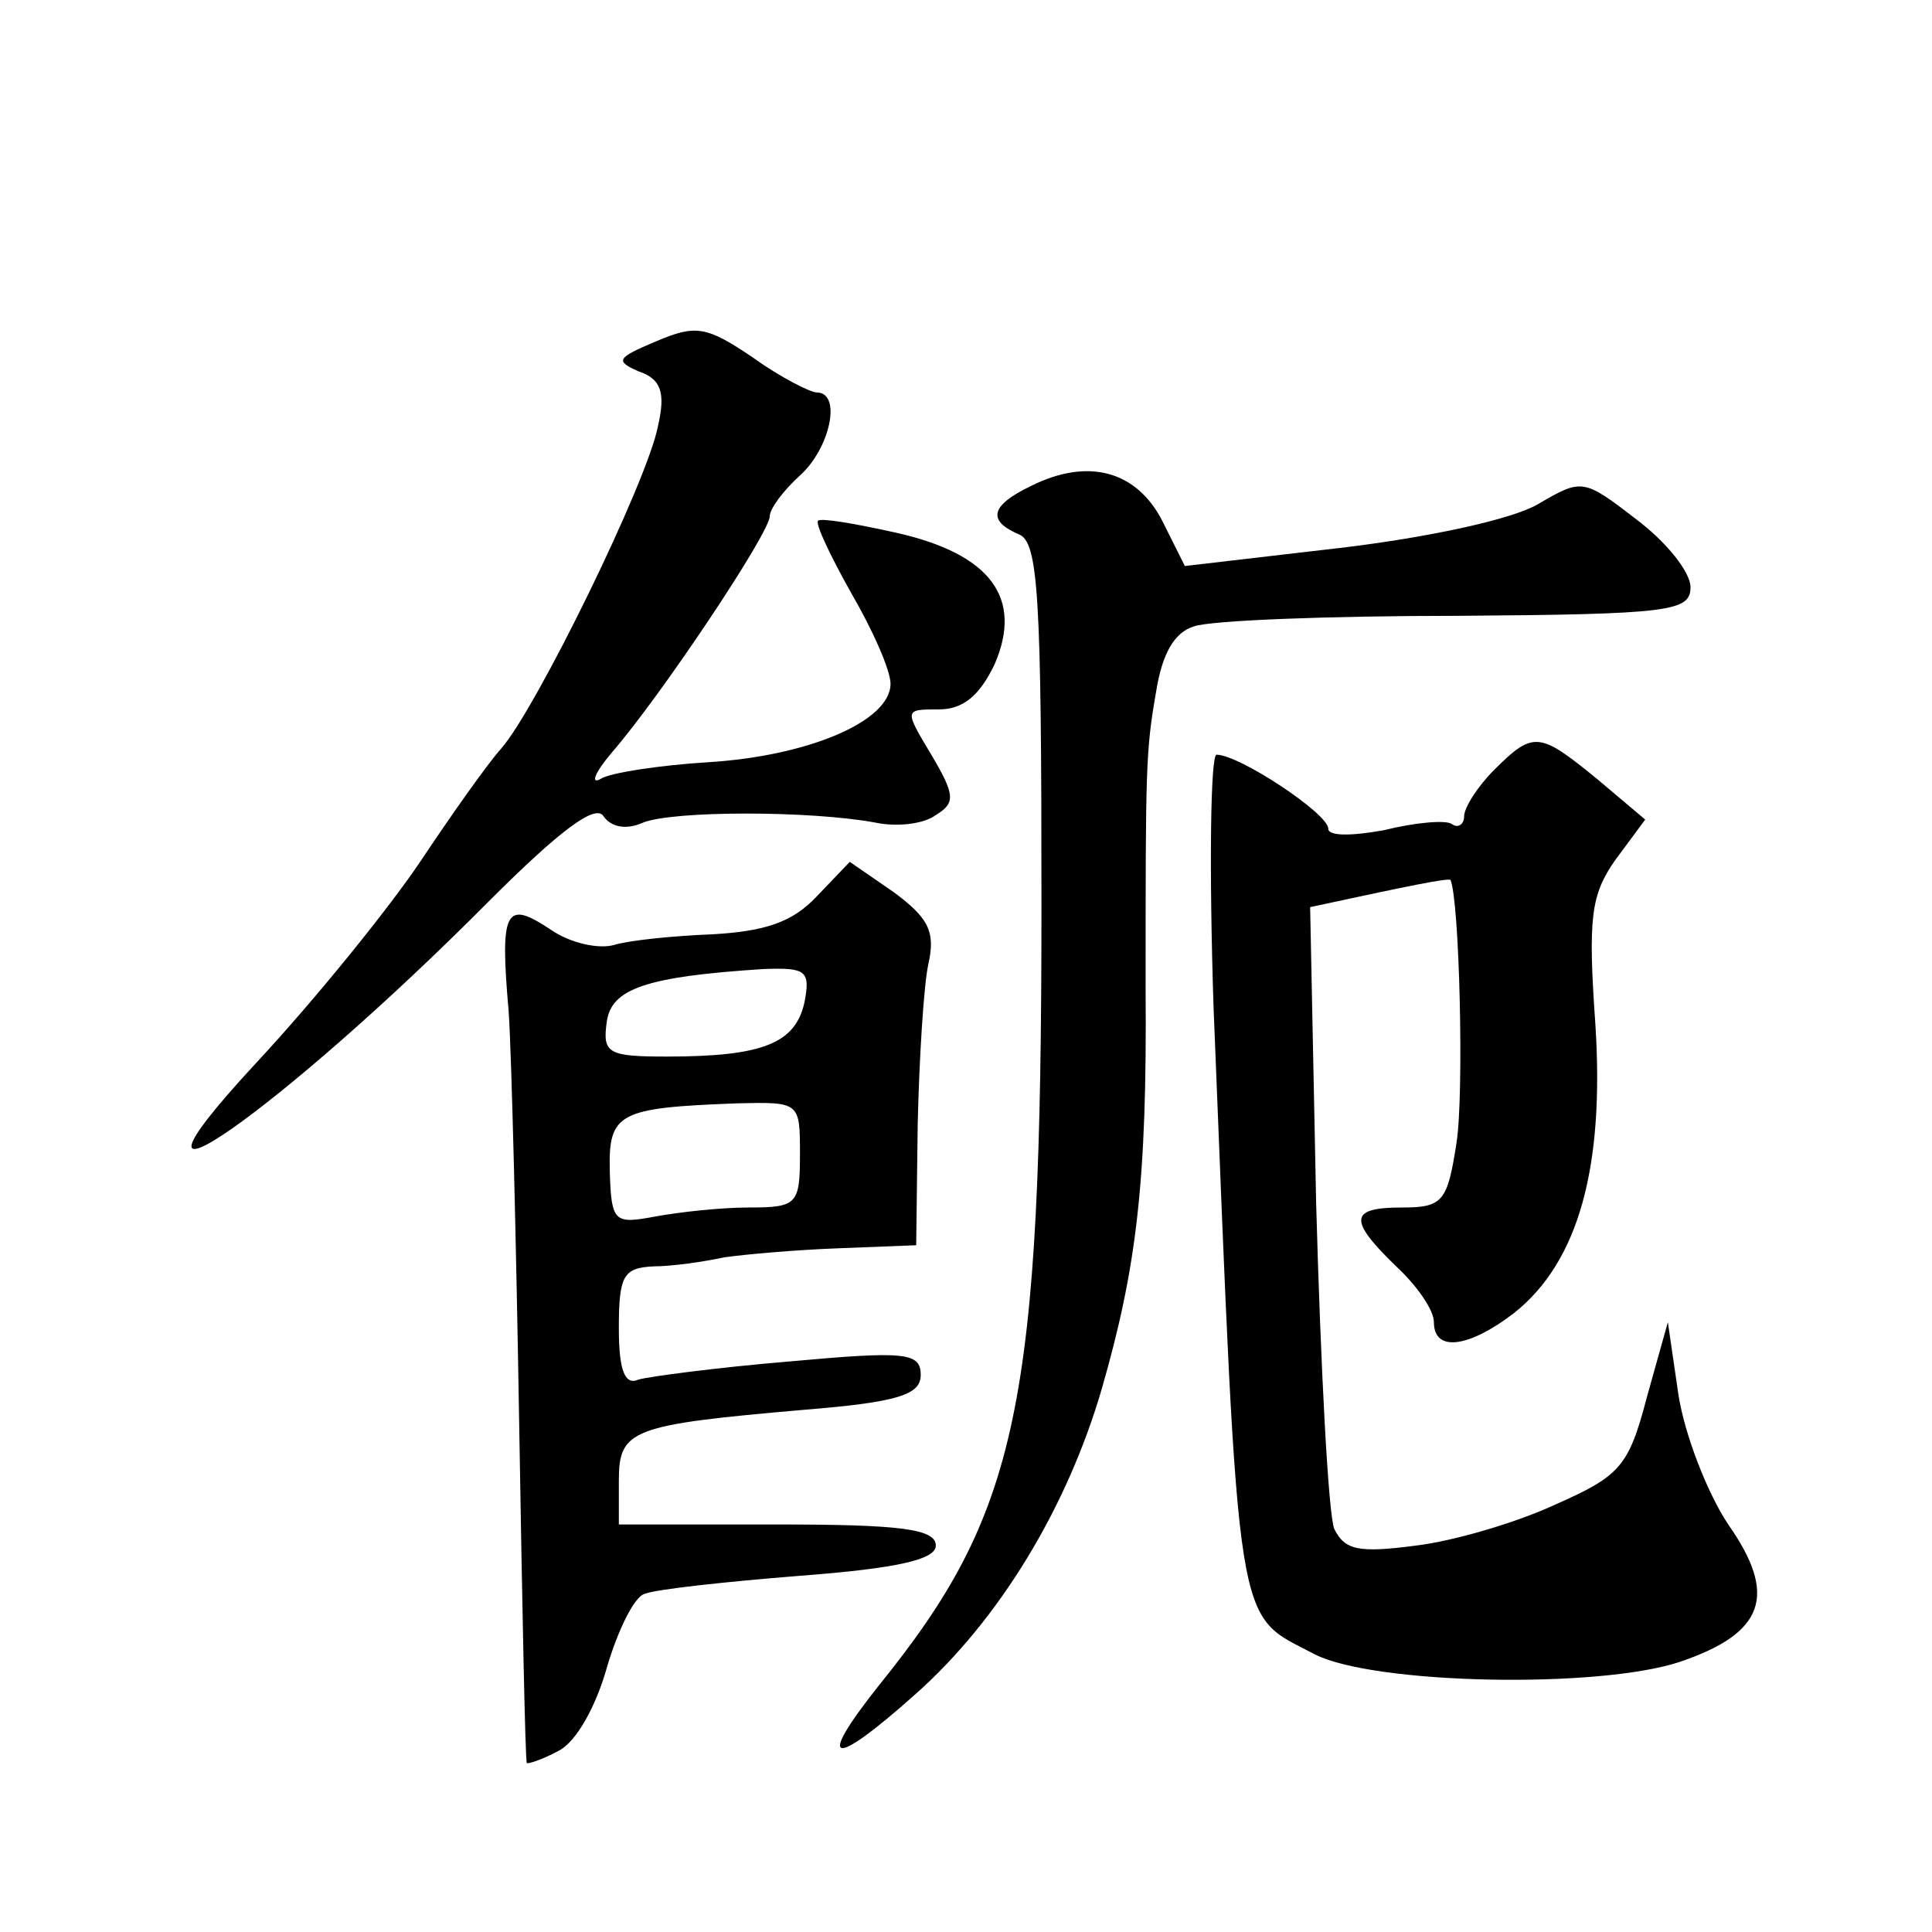
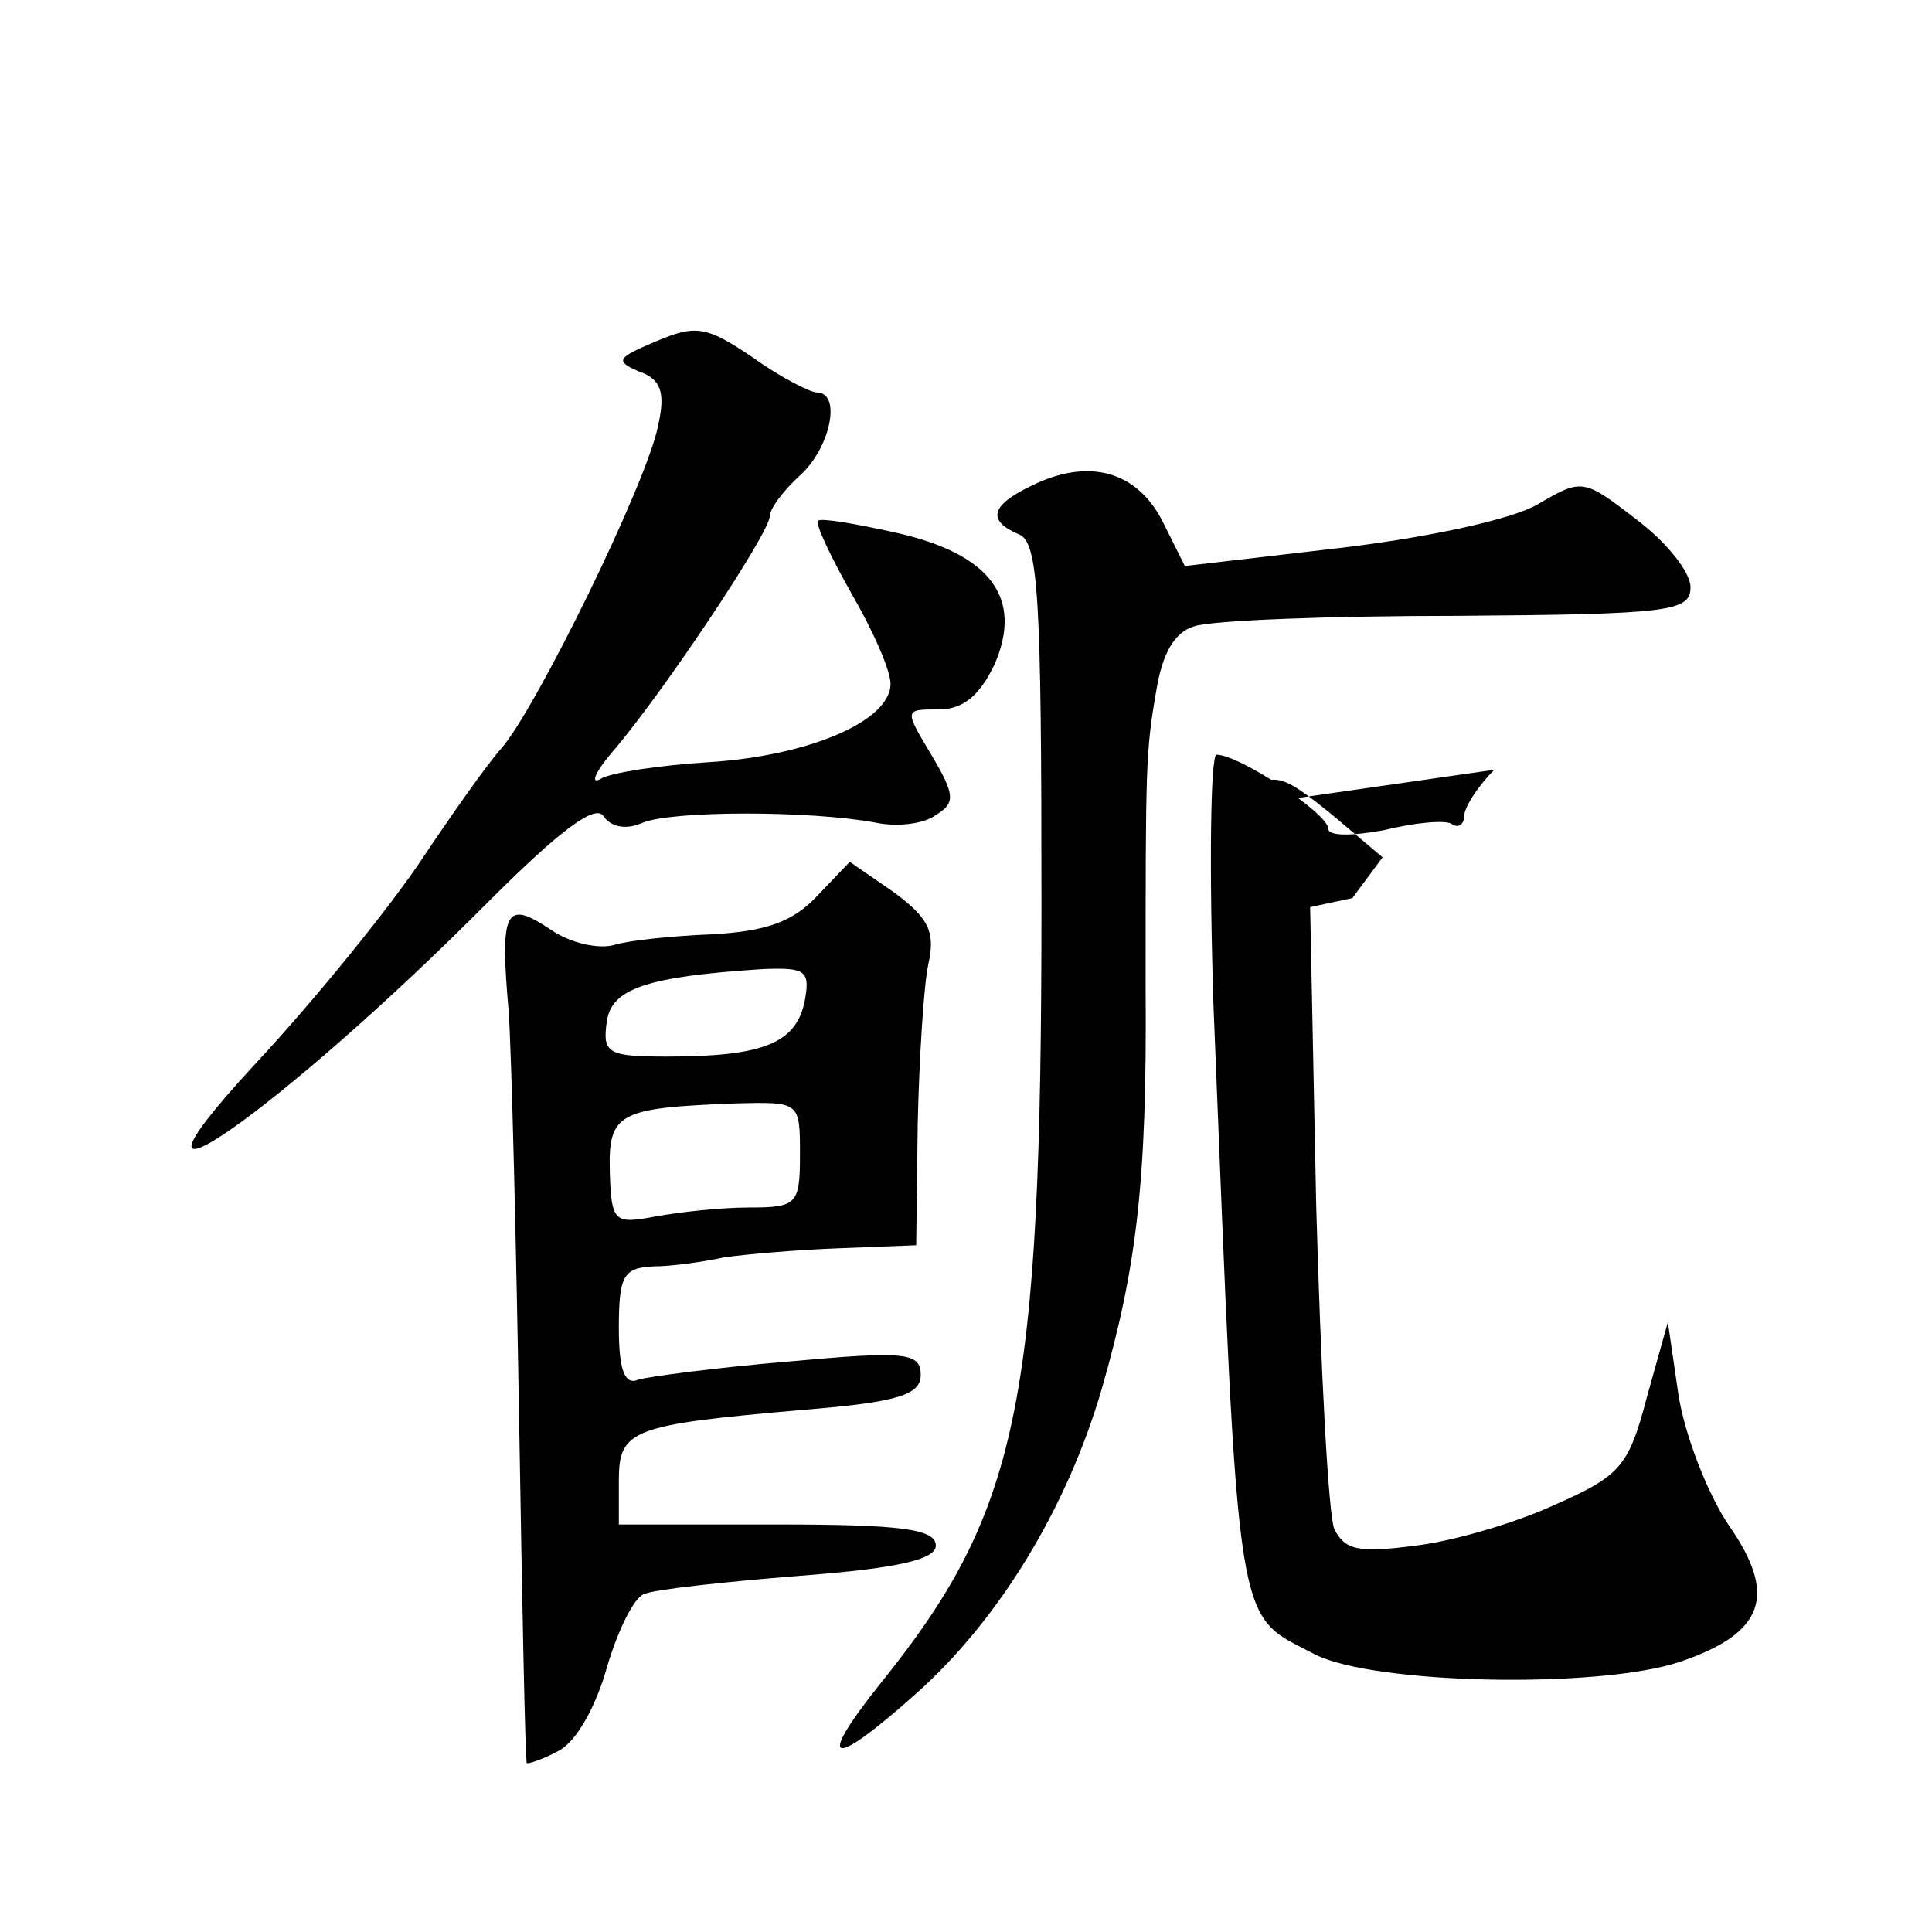
<svg xmlns="http://www.w3.org/2000/svg" version="1.0" width="128pt" height="128pt" viewBox="0 0 128 128" preserveAspectRatio="xMidYMid meet">
  <g transform="translate(0,128) scale(0.1,-0.1)" fill="#0" stroke="none">
-     <path d="M435 1054 c-26 -11 -28 -13 -12 -20 15 -5 18 -14 13 -36 -7 -37 -81 -188 -104 -214 -9 -10 -33 -44 -53 -74 -20 -30 -69 -91 -110 -135 -111 -120 17 -31 155 108 47 47 71 65 76 56 5 -7 15 -9 26 -4 20 8 111 8 154 0 14 -3 32 -1 40 5 13 8 13 13 -3 40 -18 30 -18 30 5 30 16 0 27 9 37 30 19 44 -3 73 -65 87 -27 6 -50 10 -52 8 -2 -2 8 -23 22 -48 14 -24 26 -51 26 -60 0 -25 -55 -48 -121 -52 -32 -2 -65 -7 -71 -11 -7 -4 -4 4 7 17 33 38 105 146 105 157 0 5 9 17 20 27 20 18 28 55 11 55 -4 0 -24 10 -42 23 -31 21 -38 22 -64 11z M683 958 c-27 -13 -29 -23 -8 -32 13 -5 15 -41 15 -245 0 -333 -15 -403 -108 -518 -42 -53 -31 -55 25 -5 55 49 100 123 123 202 23 80 30 137 29 265 0 147 0 157 7 197 4 25 12 39 25 43 11 4 90 7 175 7 141 1 154 3 154 19 0 10 -16 30 -36 45 -35 27 -36 27 -65 10 -17 -10 -72 -22 -131 -29 l-103 -12 -15 30 c-17 33 -49 42 -87 23z M990 770 c-11 -11 -20 -25 -20 -31 0 -5 -4 -8 -8 -5 -4 3 -25 1 -45 -4 -22 -4 -37 -4 -37 1 0 10 -59 49 -74 49 -4 0 -5 -75 -2 -167 17 -423 14 -401 67 -429 39 -20 188 -23 242 -5 56 19 65 44 32 91 -14 21 -29 60 -33 86 l-7 48 -14 -50 c-12 -46 -18 -52 -61 -71 -26 -12 -67 -24 -92 -27 -38 -5 -47 -3 -54 11 -4 10 -9 107 -12 215 l-4 197 28 6 c51 11 64 13 65 12 6 -14 9 -142 4 -174 -6 -39 -9 -43 -36 -43 -35 0 -36 -8 -4 -39 14 -13 25 -29 25 -37 0 -20 23 -17 53 6 43 34 60 97 54 191 -5 71 -3 86 13 109 l20 27 -32 27 c-38 31 -42 32 -68 6z M541 686 c-16 -17 -34 -23 -69 -25 -26 -1 -55 -4 -65 -7 -10 -3 -29 1 -42 10 -30 20 -34 14 -28 -54 2 -30 5 -154 7 -275 2 -121 4 -221 5 -223 0 -1 10 2 21 8 12 6 25 30 32 55 7 24 18 47 25 49 7 3 53 8 103 12 66 5 90 11 90 20 0 11 -23 14 -105 14 l-105 0 0 29 c0 34 8 37 123 47 62 5 77 10 77 23 0 15 -10 16 -87 9 -48 -4 -93 -10 -100 -12 -9 -4 -13 6 -13 34 0 35 3 40 23 41 12 0 33 3 47 6 14 2 48 5 76 6 l51 2 1 80 c1 44 4 92 7 106 5 22 0 31 -23 48 l-29 20 -22 -23z m-8 -70 c-6 -27 -27 -36 -91 -36 -39 0 -43 2 -40 23 3 22 26 30 104 35 28 1 31 -1 27 -22z m-3 -101 c0 -33 -2 -35 -34 -35 -18 0 -46 -3 -62 -6 -27 -5 -29 -4 -30 30 -1 39 6 42 84 45 42 1 42 1 42 -34z" />
+     <path d="M435 1054 c-26 -11 -28 -13 -12 -20 15 -5 18 -14 13 -36 -7 -37 -81 -188 -104 -214 -9 -10 -33 -44 -53 -74 -20 -30 -69 -91 -110 -135 -111 -120 17 -31 155 108 47 47 71 65 76 56 5 -7 15 -9 26 -4 20 8 111 8 154 0 14 -3 32 -1 40 5 13 8 13 13 -3 40 -18 30 -18 30 5 30 16 0 27 9 37 30 19 44 -3 73 -65 87 -27 6 -50 10 -52 8 -2 -2 8 -23 22 -48 14 -24 26 -51 26 -60 0 -25 -55 -48 -121 -52 -32 -2 -65 -7 -71 -11 -7 -4 -4 4 7 17 33 38 105 146 105 157 0 5 9 17 20 27 20 18 28 55 11 55 -4 0 -24 10 -42 23 -31 21 -38 22 -64 11z M683 958 c-27 -13 -29 -23 -8 -32 13 -5 15 -41 15 -245 0 -333 -15 -403 -108 -518 -42 -53 -31 -55 25 -5 55 49 100 123 123 202 23 80 30 137 29 265 0 147 0 157 7 197 4 25 12 39 25 43 11 4 90 7 175 7 141 1 154 3 154 19 0 10 -16 30 -36 45 -35 27 -36 27 -65 10 -17 -10 -72 -22 -131 -29 l-103 -12 -15 30 c-17 33 -49 42 -87 23z M990 770 c-11 -11 -20 -25 -20 -31 0 -5 -4 -8 -8 -5 -4 3 -25 1 -45 -4 -22 -4 -37 -4 -37 1 0 10 -59 49 -74 49 -4 0 -5 -75 -2 -167 17 -423 14 -401 67 -429 39 -20 188 -23 242 -5 56 19 65 44 32 91 -14 21 -29 60 -33 86 l-7 48 -14 -50 c-12 -46 -18 -52 -61 -71 -26 -12 -67 -24 -92 -27 -38 -5 -47 -3 -54 11 -4 10 -9 107 -12 215 l-4 197 28 6 l20 27 -32 27 c-38 31 -42 32 -68 6z M541 686 c-16 -17 -34 -23 -69 -25 -26 -1 -55 -4 -65 -7 -10 -3 -29 1 -42 10 -30 20 -34 14 -28 -54 2 -30 5 -154 7 -275 2 -121 4 -221 5 -223 0 -1 10 2 21 8 12 6 25 30 32 55 7 24 18 47 25 49 7 3 53 8 103 12 66 5 90 11 90 20 0 11 -23 14 -105 14 l-105 0 0 29 c0 34 8 37 123 47 62 5 77 10 77 23 0 15 -10 16 -87 9 -48 -4 -93 -10 -100 -12 -9 -4 -13 6 -13 34 0 35 3 40 23 41 12 0 33 3 47 6 14 2 48 5 76 6 l51 2 1 80 c1 44 4 92 7 106 5 22 0 31 -23 48 l-29 20 -22 -23z m-8 -70 c-6 -27 -27 -36 -91 -36 -39 0 -43 2 -40 23 3 22 26 30 104 35 28 1 31 -1 27 -22z m-3 -101 c0 -33 -2 -35 -34 -35 -18 0 -46 -3 -62 -6 -27 -5 -29 -4 -30 30 -1 39 6 42 84 45 42 1 42 1 42 -34z" />
  </g>
</svg>